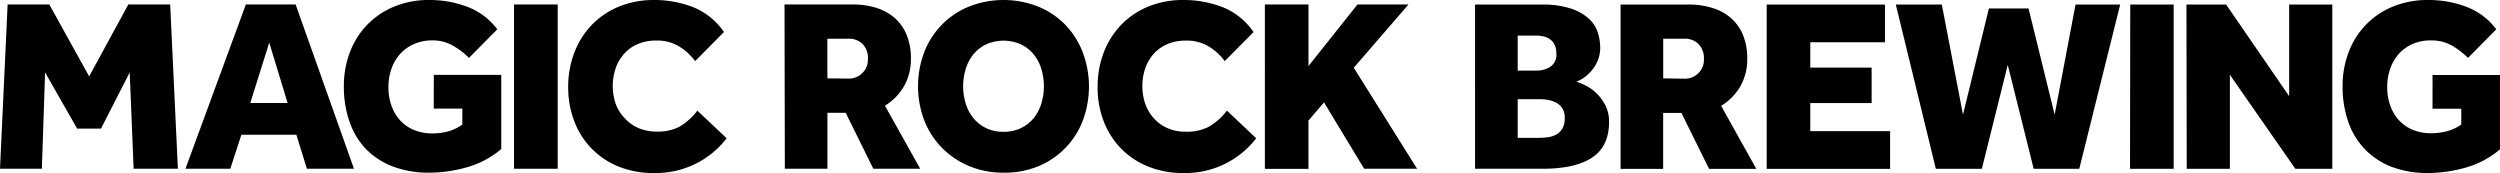
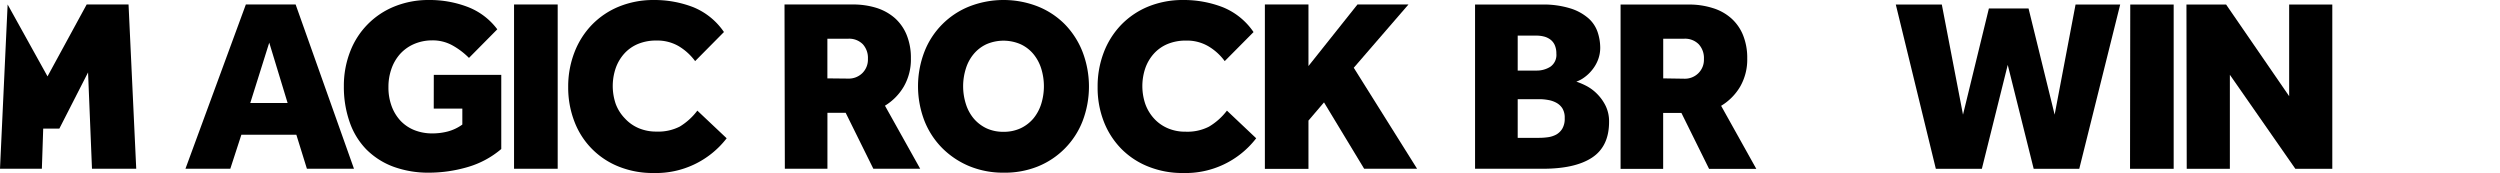
<svg xmlns="http://www.w3.org/2000/svg" width="452" height="31.28" viewBox="0 0 452 31.28">
  <g data-name="Layer 2">
    <g data-name="Layer 1">
      <g data-name="Group 5747">
        <g data-name="Group 5745">
-           <path data-name="Path 1750" d="M1.38.81h7.53l7.21 13 7.08-13h7.57l1.39 29.7h-8l-.71-17.42-5.19 10.16h-4.32L8.15 13.09l-.58 17.42H0z" />
+           <path data-name="Path 1750" d="M1.38.81l7.21 13 7.08-13h7.57l1.39 29.7h-8l-.71-17.42-5.19 10.16h-4.32L8.15 13.09l-.58 17.42H0z" />
          <path data-name="Path 1751" d="M44.45.81h9L64 30.51h-8.51l-1.91-6.15h-9.94l-2 6.15h-8.11zM52 18.62L48.68 7.71l-3.43 10.91z" />
          <path data-name="Path 1752" d="M78.43 13.54h12.2v13.4a16.41 16.41 0 01-6.13 3.28 25 25 0 01-6.92 1 18.31 18.31 0 01-6.48-1.09A13.59 13.59 0 0166.22 27a13.27 13.27 0 01-3-4.92 19.17 19.17 0 01-1.05-6.5 17 17 0 011.14-6.26 14.28 14.28 0 018.06-8.17A16.36 16.36 0 0177.58 0a19.24 19.24 0 016.92 1.23 12.07 12.07 0 015.41 4.07l-5.12 5.17a13.32 13.32 0 00-3-2.27 7.34 7.34 0 00-3.67-.9 8.21 8.21 0 00-3.35.7 7.32 7.32 0 00-2.47 1.8 8 8 0 00-1.54 2.68 9.79 9.79 0 00-.53 3.27 9.7 9.7 0 00.58 3.45 7.82 7.82 0 001.6 2.63 7.06 7.06 0 002.49 1.69 8.66 8.66 0 003.3.6 11 11 0 002.8-.36 8 8 0 002.59-1.24v-2.88h-5.17z" />
          <path data-name="Path 1753" d="M92.94.81h7.89v29.7h-7.89z" />
          <path data-name="Path 1754" d="M131.38 25a16.14 16.14 0 01-13.23 6.28 16.46 16.46 0 01-6.28-1.16 14.13 14.13 0 01-8-8.1 17 17 0 01-1.14-6.28 17.07 17.07 0 011.12-6.25 14.76 14.76 0 013.16-5 14.42 14.42 0 014.9-3.3A16.48 16.48 0 01118.15 0a19.49 19.49 0 017.17 1.29 12.34 12.34 0 015.57 4.5l-5.21 5.26a10.18 10.18 0 00-3-2.72 7.69 7.69 0 00-4-1 8.5 8.5 0 00-3.34.62 6.94 6.94 0 00-2.47 1.74 7.79 7.79 0 00-1.54 2.6 10 10 0 000 6.52 7.52 7.52 0 001.67 2.62 7.16 7.16 0 002.47 1.74 8.11 8.11 0 003.23.62 8.55 8.55 0 004.21-.91 11.31 11.31 0 003.17-2.88z" />
          <path data-name="Path 1755" d="M141.84.81h12.29a14.22 14.22 0 014.35.62 9.3 9.3 0 013.32 1.85 8.26 8.26 0 012.13 3.05 10.93 10.93 0 01.76 4.23 9.78 9.78 0 01-1.29 5.1 9.94 9.94 0 01-3.4 3.45l6.37 11.4h-8.47l-5-10.11h-3.3v10.11h-7.7zm11.54 13.4a3.49 3.49 0 002.54-1 3.43 3.43 0 001-2.56A3.68 3.68 0 00156 8a3.47 3.47 0 00-2.63-1h-3.78v7.17z" />
          <path data-name="Path 1756" d="M181.43 31.22a16 16 0 01-6.16-1.17 15.12 15.12 0 01-4.9-3.26 14.64 14.64 0 01-3.23-4.94 17.41 17.41 0 010-12.51 14.44 14.44 0 018.13-8.18 17 17 0 0112.35 0 14.38 14.38 0 014.9 3.23 14.88 14.88 0 013.21 5 17.51 17.51 0 010 12.51 14.51 14.51 0 01-8.1 8.2 16 16 0 01-6.2 1.12zm0-7.39a7.18 7.18 0 003.1-.64 6.86 6.86 0 002.3-1.76 7.81 7.81 0 001.42-2.63 10.78 10.78 0 000-6.41 7.72 7.72 0 00-1.42-2.63 6.61 6.61 0 00-2.3-1.76 7.75 7.75 0 00-6.19 0 6.67 6.67 0 00-2.29 1.76 7.55 7.55 0 00-1.42 2.63 10.62 10.62 0 000 6.41 7.64 7.64 0 001.42 2.63 6.92 6.92 0 002.29 1.76 7.17 7.17 0 003.09.64z" />
          <path data-name="Path 1757" d="M227.12 25a16.11 16.11 0 01-13.22 6.28 16.46 16.46 0 01-6.28-1.16 14.19 14.19 0 01-4.88-3.21 14.53 14.53 0 01-3.16-4.9 16.83 16.83 0 01-1.13-6.28 17.13 17.13 0 011.11-6.25 14.76 14.76 0 013.16-5 14.42 14.42 0 014.9-3.3A16.48 16.48 0 01213.9 0a19.53 19.53 0 017.17 1.3 12.28 12.28 0 015.57 4.5l-5.21 5.25a9.93 9.93 0 00-3-2.71 7.63 7.63 0 00-4-1 8.5 8.5 0 00-3.34.62 7 7 0 00-2.47 1.74 7.79 7.79 0 00-1.54 2.6 10.07 10.07 0 000 6.53 7.75 7.75 0 001.59 2.62 7.16 7.16 0 002.47 1.74 7.94 7.94 0 003.23.62 8.57 8.57 0 004.21-.91 11.31 11.31 0 003.25-2.9z" />
          <path data-name="Path 1758" d="M228.69.81h7.88v11.13L245.43.81h9.22l-9.89 11.44 11.45 18.26h-9.57l-7.26-12-2.81 3.29v8.73h-7.88z" />
        </g>
        <g data-name="Group 5746">
          <path data-name="Path 1759" d="M266.69.82h12.07a16.47 16.47 0 015.17.7 9.07 9.07 0 013.25 1.78 5.85 5.85 0 011.67 2.5 9 9 0 01.47 2.78 6.07 6.07 0 01-.43 2.31 6.7 6.7 0 01-1.07 1.8 7 7 0 01-1.4 1.32 5.36 5.36 0 01-1.42.75 12.83 12.83 0 011.87.8 7.89 7.89 0 011.91 1.44 8.25 8.25 0 011.52 2.14 6.4 6.4 0 01.62 2.89q0 4.45-3.1 6.48t-9.06 2h-12.07zm11.14 11.94a4.59 4.59 0 002.47-.69 2.6 2.6 0 001.09-2.38 3.69 3.69 0 00-.31-1.58 2.53 2.53 0 00-.83-1 3.29 3.29 0 00-1.16-.52 5.36 5.36 0 00-1.26-.15h-3.43v6.32zm.57 12.16a11.82 11.82 0 001.47-.11 4.49 4.49 0 001.48-.47 3 3 0 001.11-1.07 3.54 3.54 0 00.44-1.91 3.21 3.21 0 00-.44-1.8 3 3 0 00-1.11-1 4.78 4.78 0 00-1.48-.49 8.93 8.93 0 00-1.47-.14h-4v7z" />
          <path data-name="Path 1760" d="M293 .82h12.3a14.16 14.16 0 014.34.63A9 9 0 01313 3.3a8.17 8.17 0 012.14 3.05 10.9 10.9 0 01.76 4.23 9.81 9.81 0 01-1.29 5.1 9.94 9.94 0 01-3.43 3.45l6.36 11.4H309l-5-10.11h-3.3v10.11H293zm11.54 13.41a3.45 3.45 0 002.53-1 3.4 3.4 0 001-2.56 3.68 3.68 0 00-.94-2.67 3.47 3.47 0 00-2.63-1h-3.79v7.17z" />
-           <path data-name="Path 1761" d="M319.42.82h21.38v6.82h-13.5v4.58h11.09v6.42H327.3v5.07h14.43v6.82h-22.31z" />
          <path data-name="Path 1762" d="M342.76.82h8.32l3.83 19.91 4.68-19.2h7.17l4.72 19.2L375.26.82h8.07l-7.4 29.7h-8.24L363 11.73l-4.68 18.79H350z" />
          <path data-name="Path 1763" d="M385.15.82H393v29.7h-7.89z" />
          <path data-name="Path 1764" d="M395.31.82h7.17l11.4 16.57V.82h7.8v29.7H415l-11.84-17v17h-7.8z" />
-           <path data-name="Path 1765" d="M439.8 13.56H452V27a16.56 16.56 0 01-6.13 3.28 25.33 25.33 0 01-6.92 1 18.31 18.31 0 01-6.48-1.09 13.59 13.59 0 01-4.88-3.19 13.4 13.4 0 01-3-4.92 19.17 19.17 0 01-1.05-6.5 17 17 0 011.14-6.26 14.25 14.25 0 018.06-8.17A16.36 16.36 0 01439 0a19.24 19.24 0 016.92 1.23 12.07 12.07 0 015.41 4.07l-5.12 5.17a13.67 13.67 0 00-3-2.28 7.32 7.32 0 00-3.67-.88 8 8 0 00-3.39.66 7.32 7.32 0 00-2.47 1.8 8.1 8.1 0 00-1.54 2.67 9.89 9.89 0 00-.53 3.28 9.7 9.7 0 00.58 3.45 7.82 7.82 0 001.6 2.63 7.06 7.06 0 002.49 1.69 8.69 8.69 0 003.3.6 11.11 11.11 0 002.81-.36 8 8 0 002.61-1.22v-2.85h-5.2z" />
        </g>
      </g>
    </g>
  </g>
</svg>